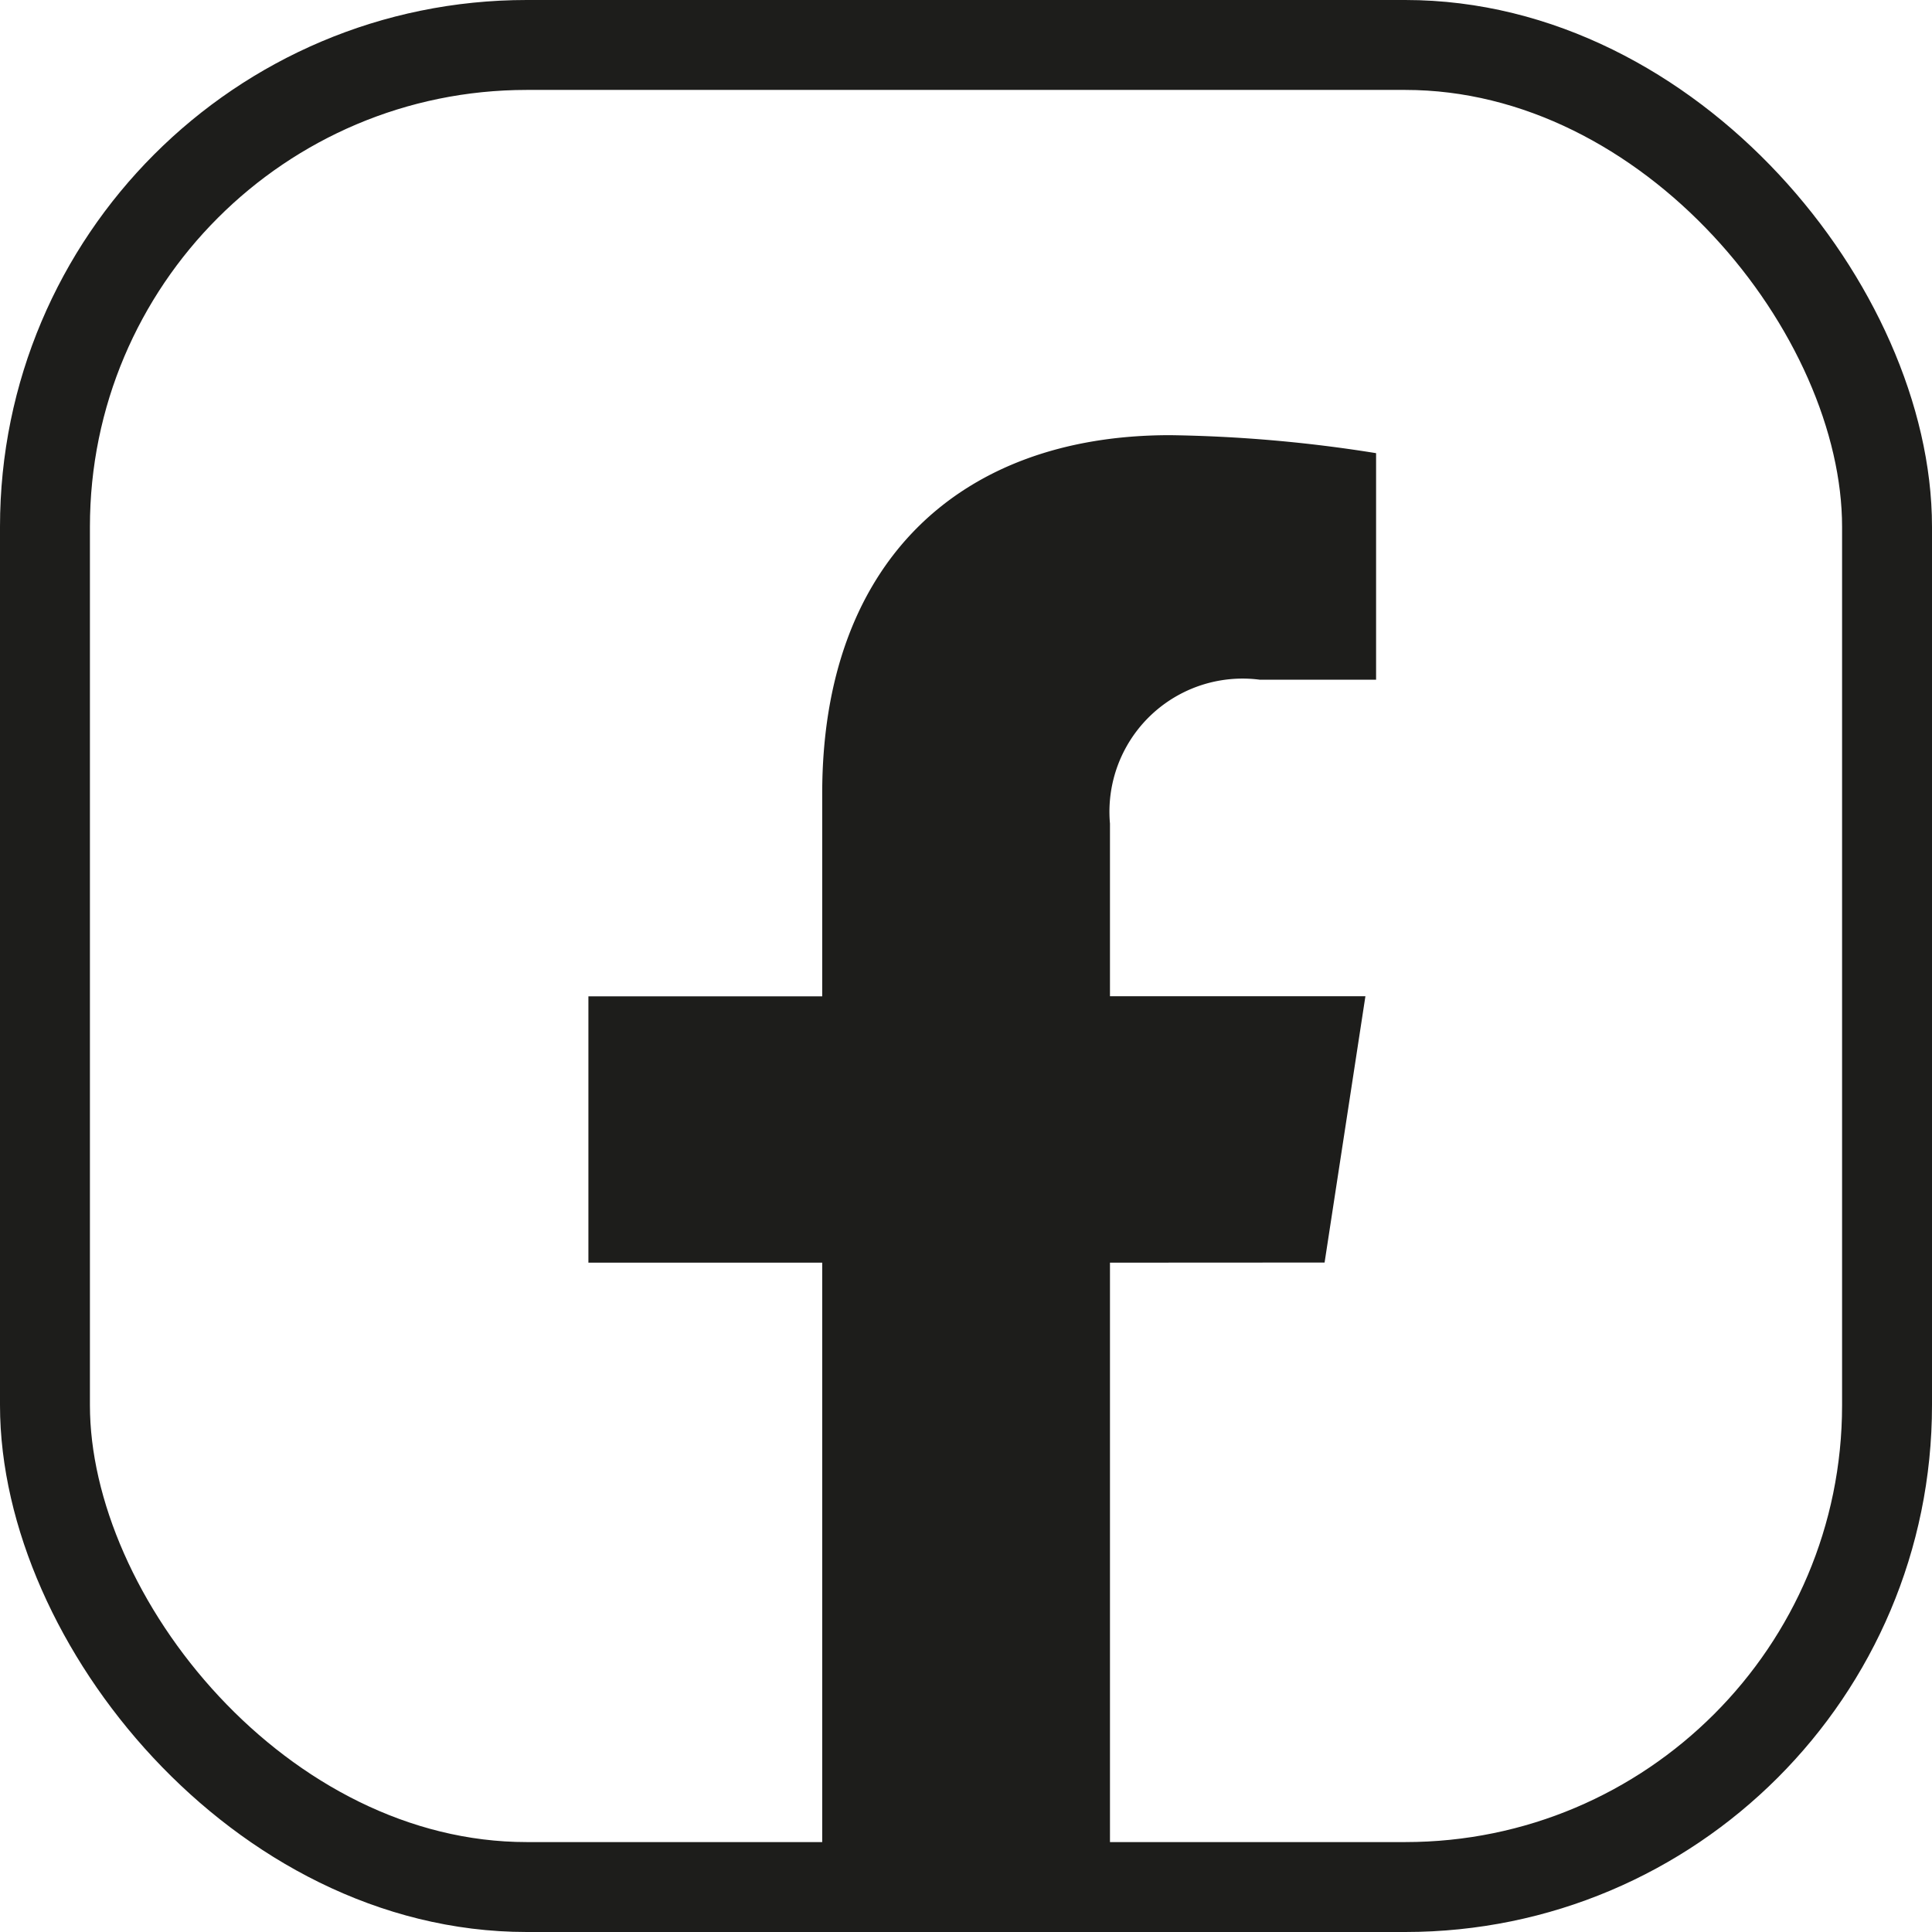
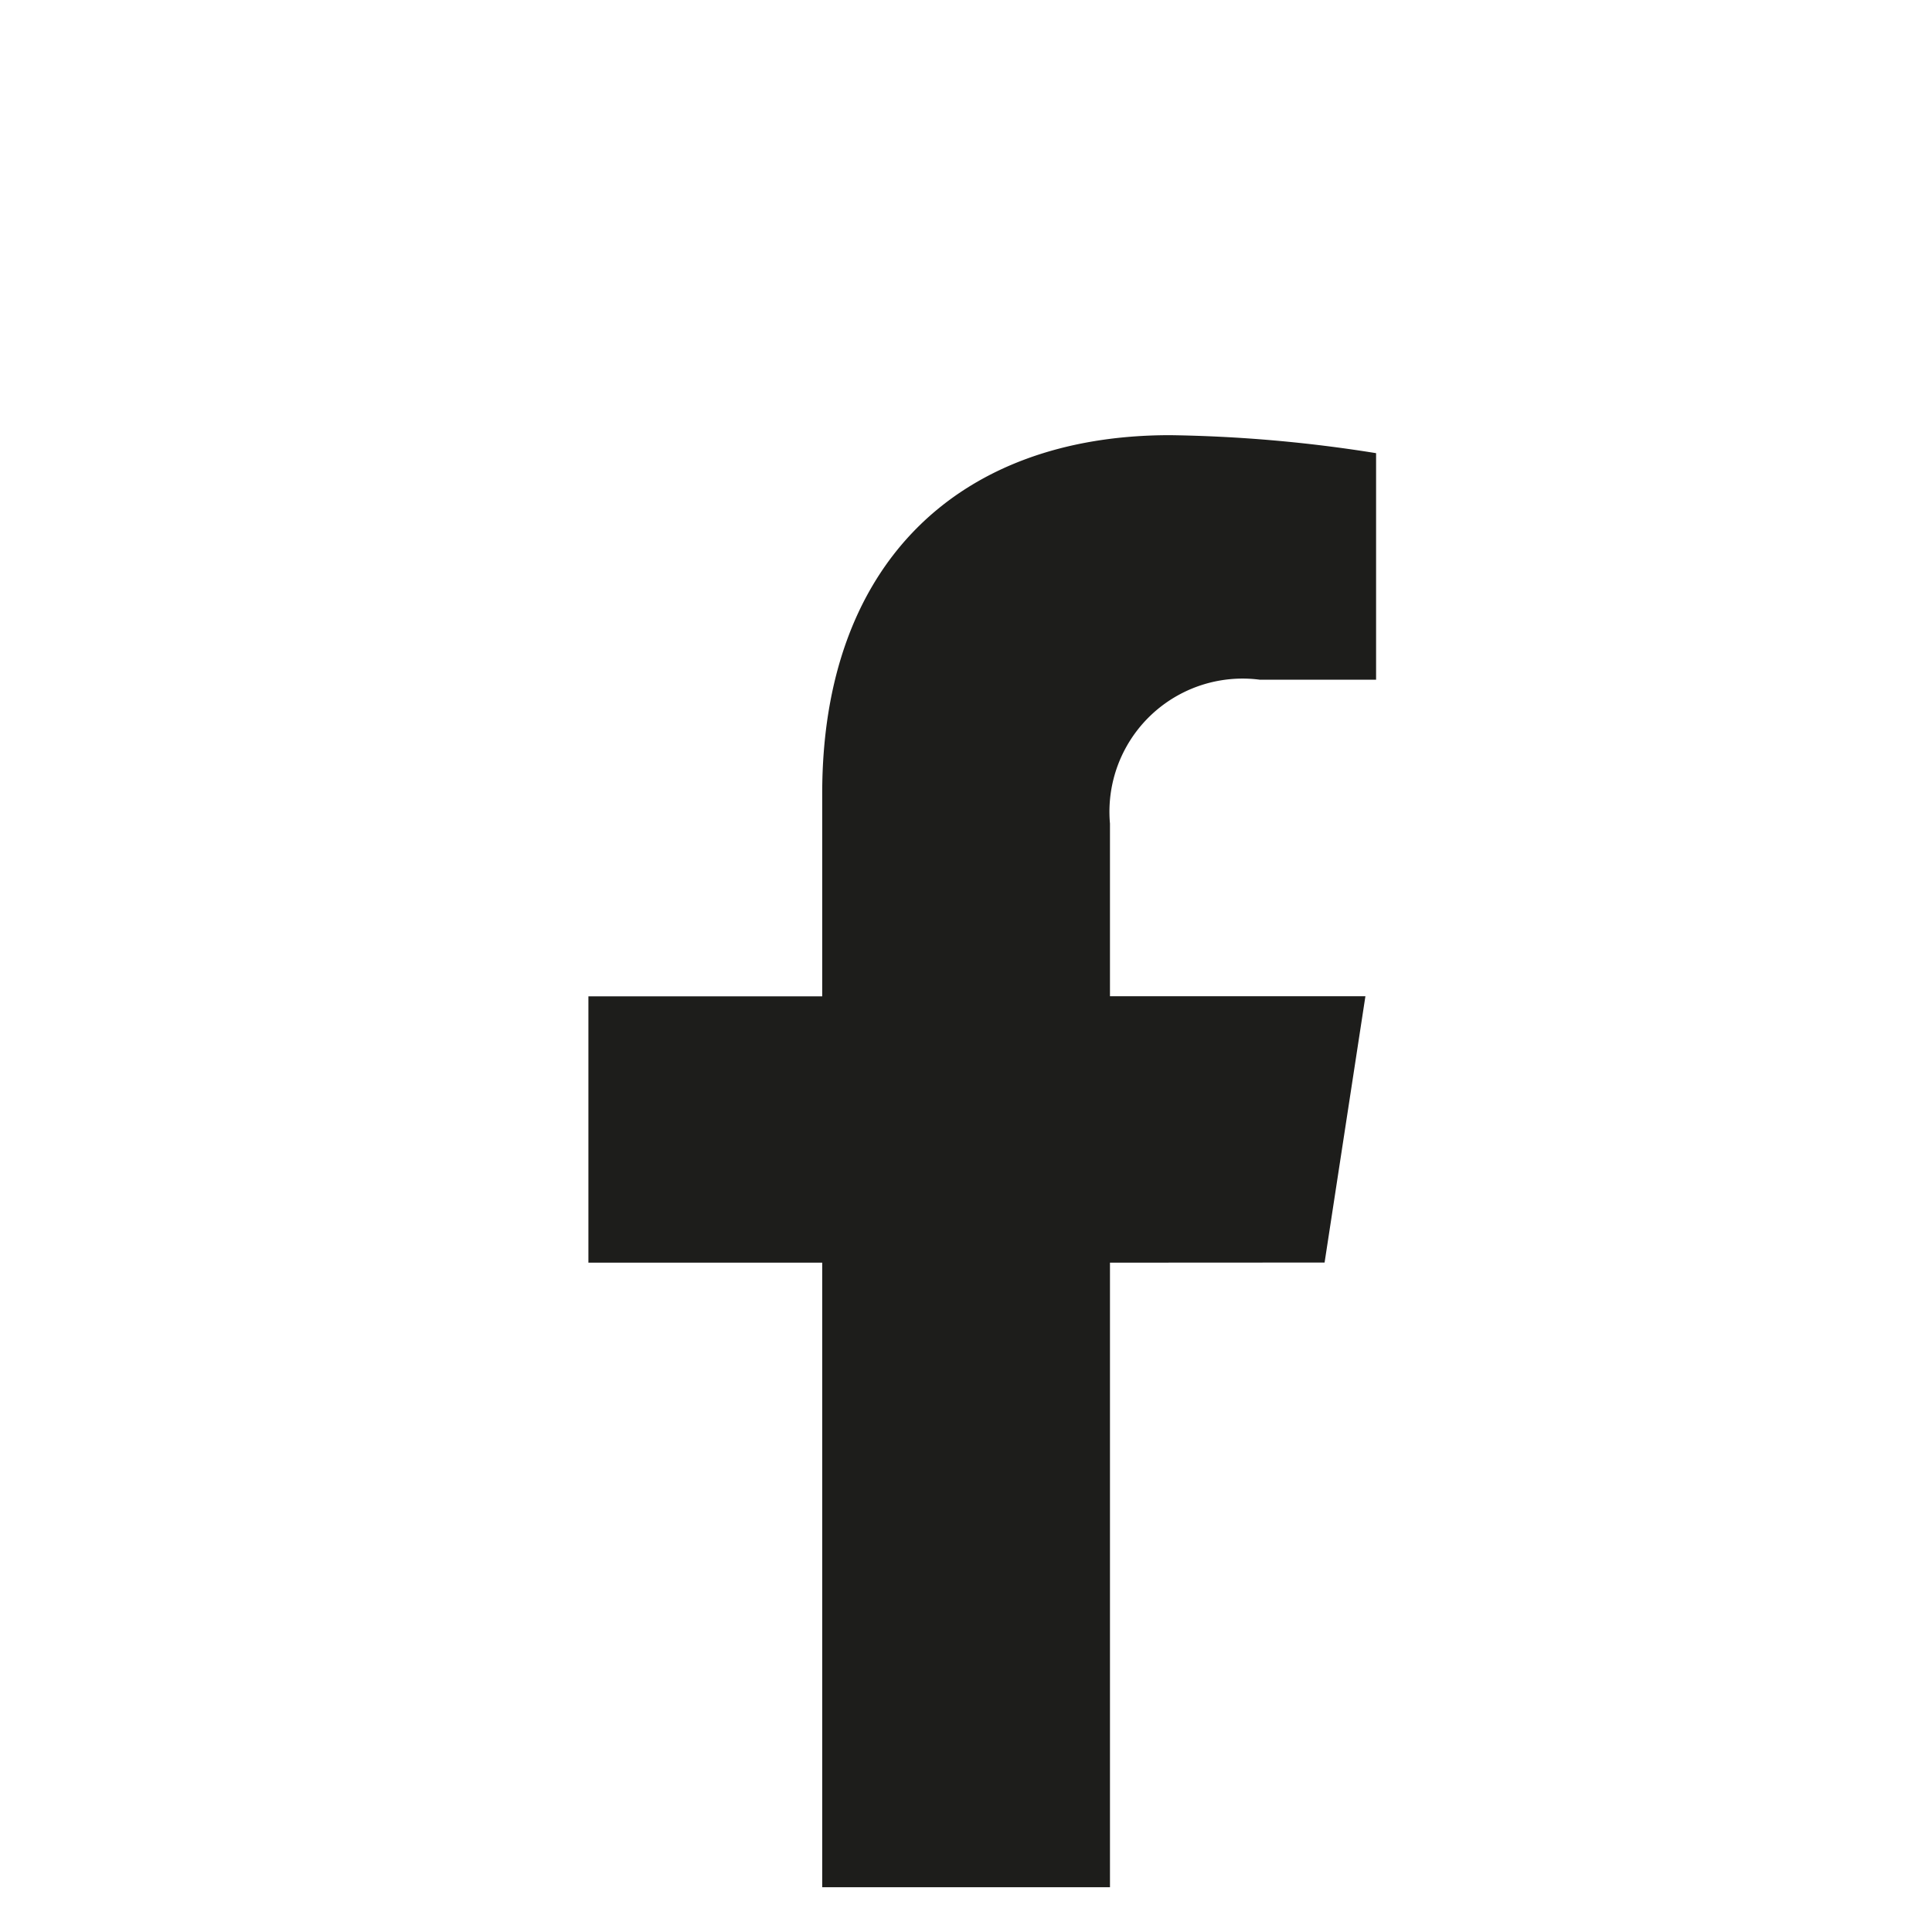
<svg xmlns="http://www.w3.org/2000/svg" width="32.227" height="32.227" viewBox="0 0 32.227 32.227">
  <g id="Group_1651" data-name="Group 1651" transform="translate(-1351.805 -5561.009)">
-     <rect id="Rectangle_53" data-name="Rectangle 53" width="30.727" height="30.727" rx="8.037" transform="translate(1352.555 5561.759)" fill="none" stroke="#1d1d1b" stroke-miterlimit="10" stroke-width="1.5" />
    <path id="Path_82" data-name="Path 82" d="M7750.773,5643.133l.681-4.442h-4.261v-2.88a2.221,2.221,0,0,1,2.5-2.4h1.939v-3.779a23.6,23.6,0,0,0-3.439-.3c-3.511,0-5.8,2.128-5.8,5.978v3.383h-3.9v4.442h3.9v10.418h4.8v-10.418Z" transform="translate(-6376.873 -61.064)" fill="#1d1d1b" />
  </g>
</svg>